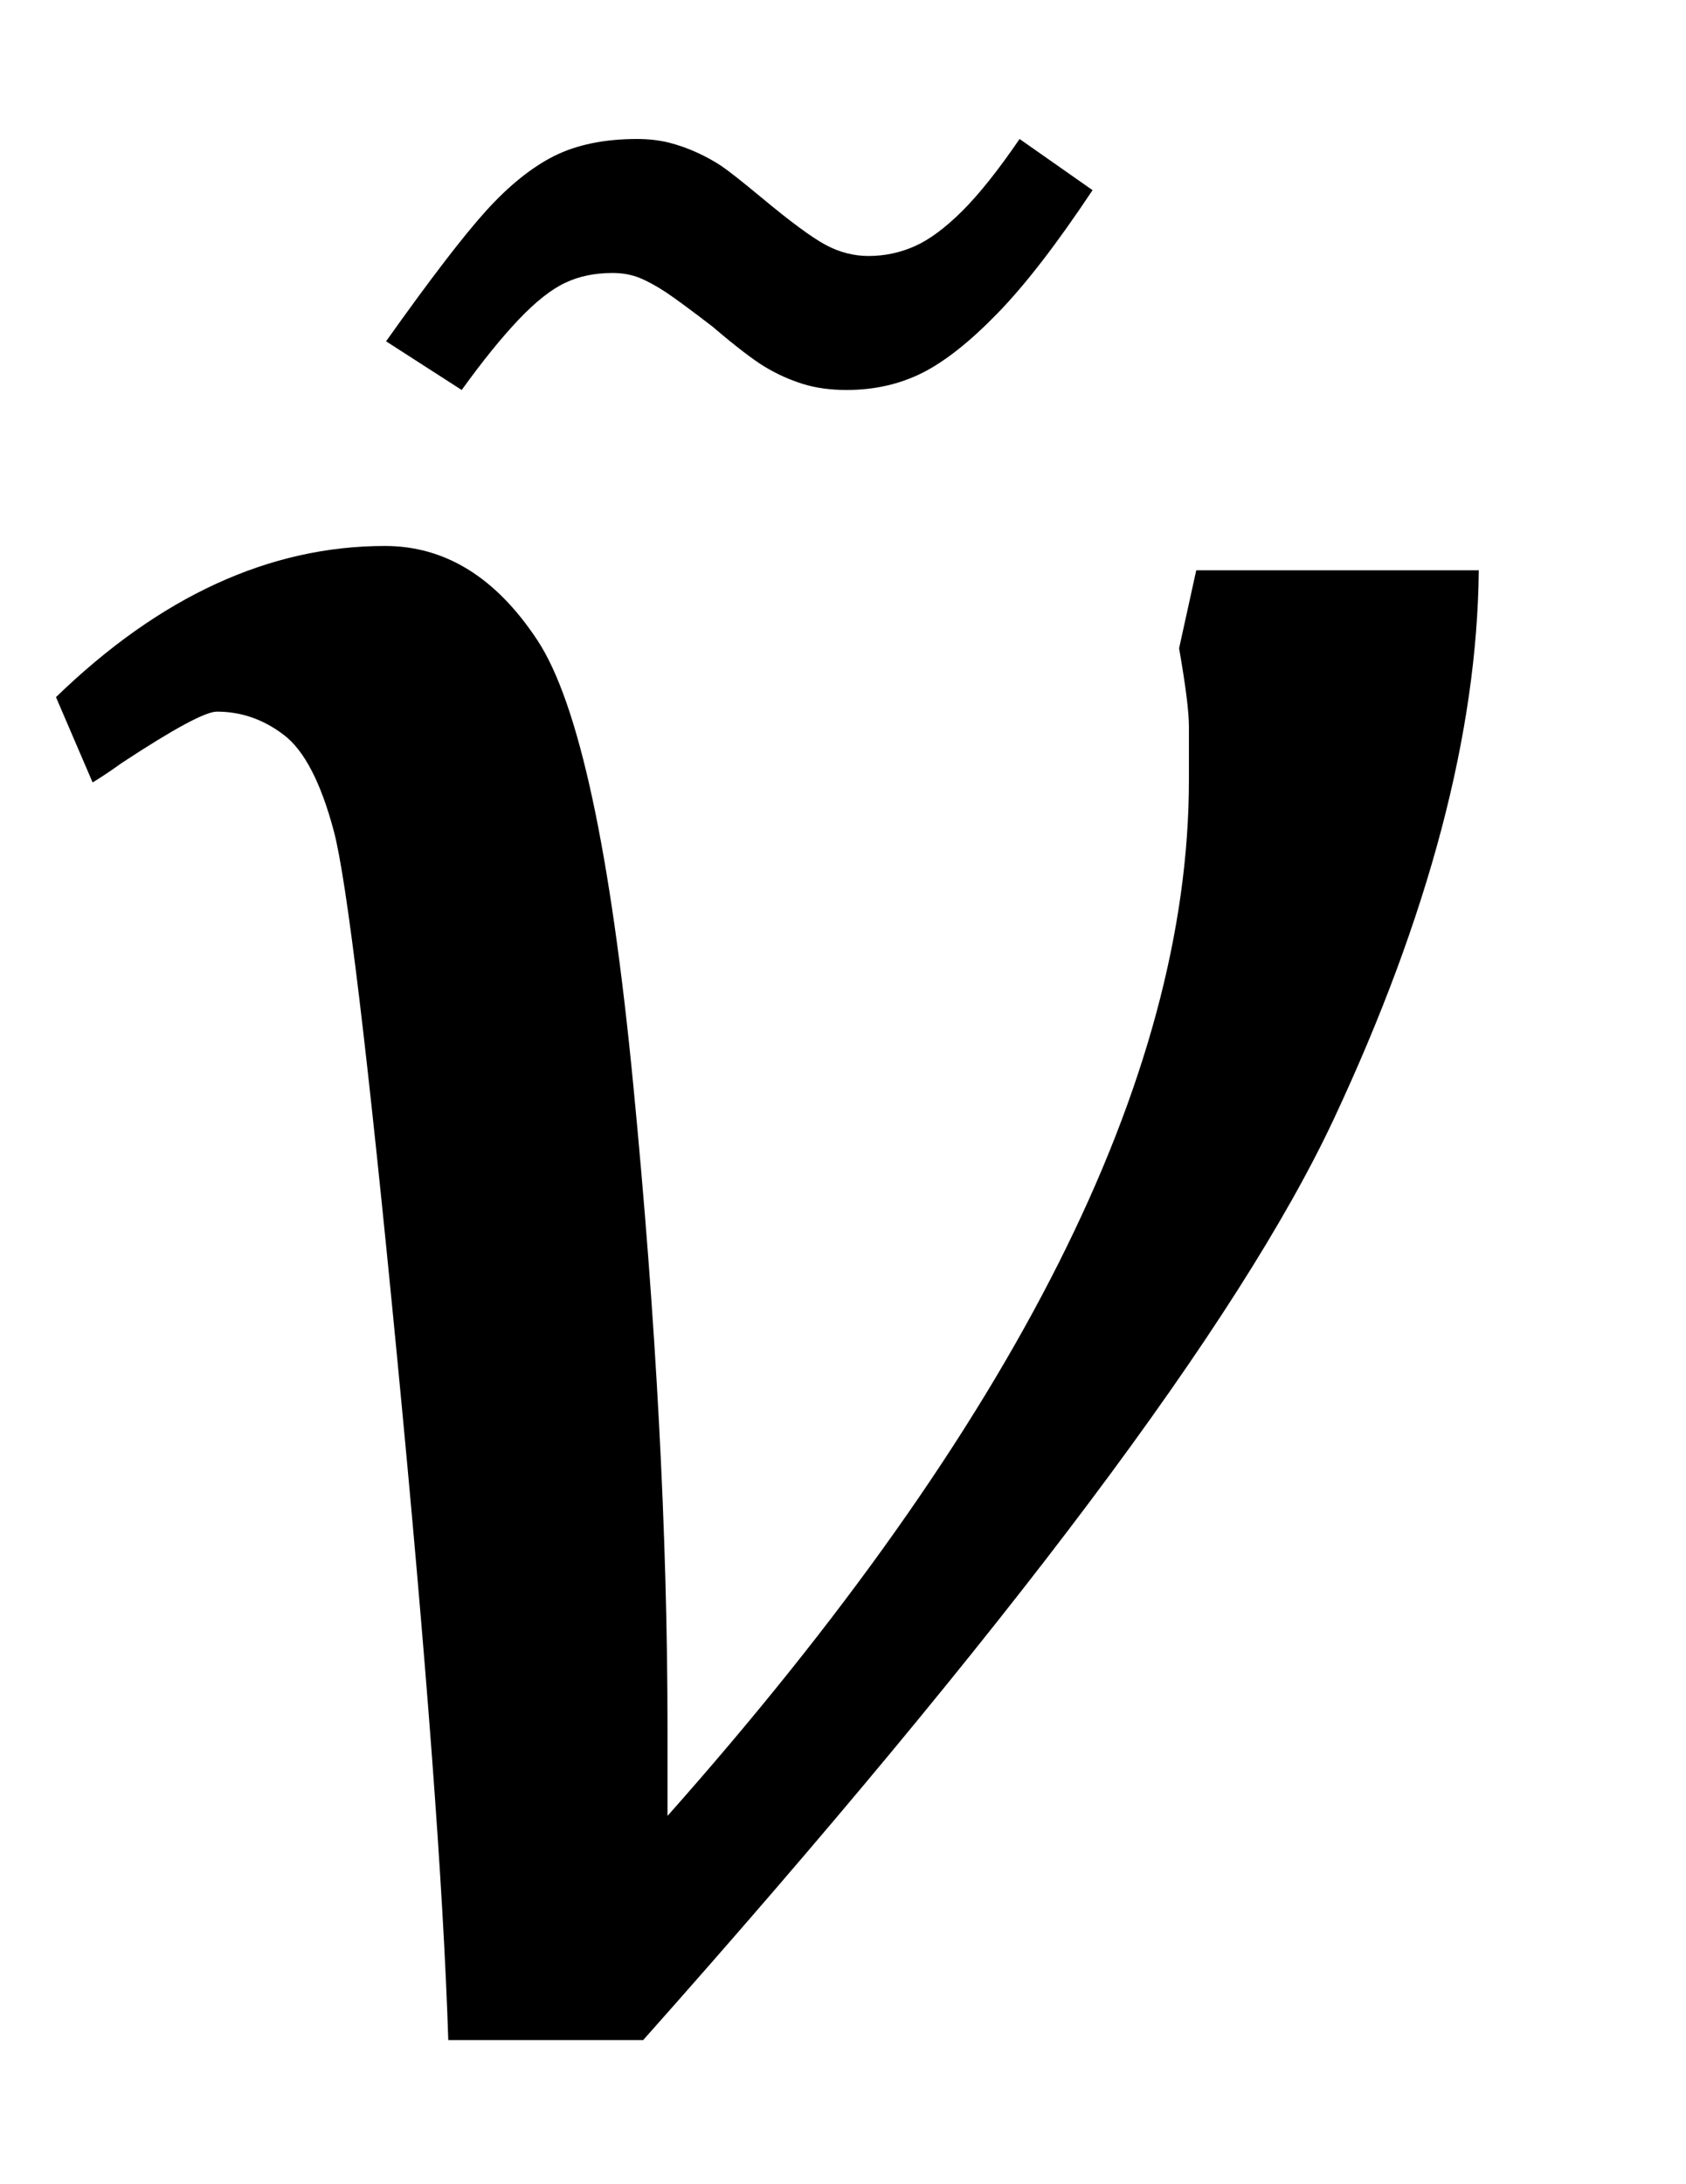
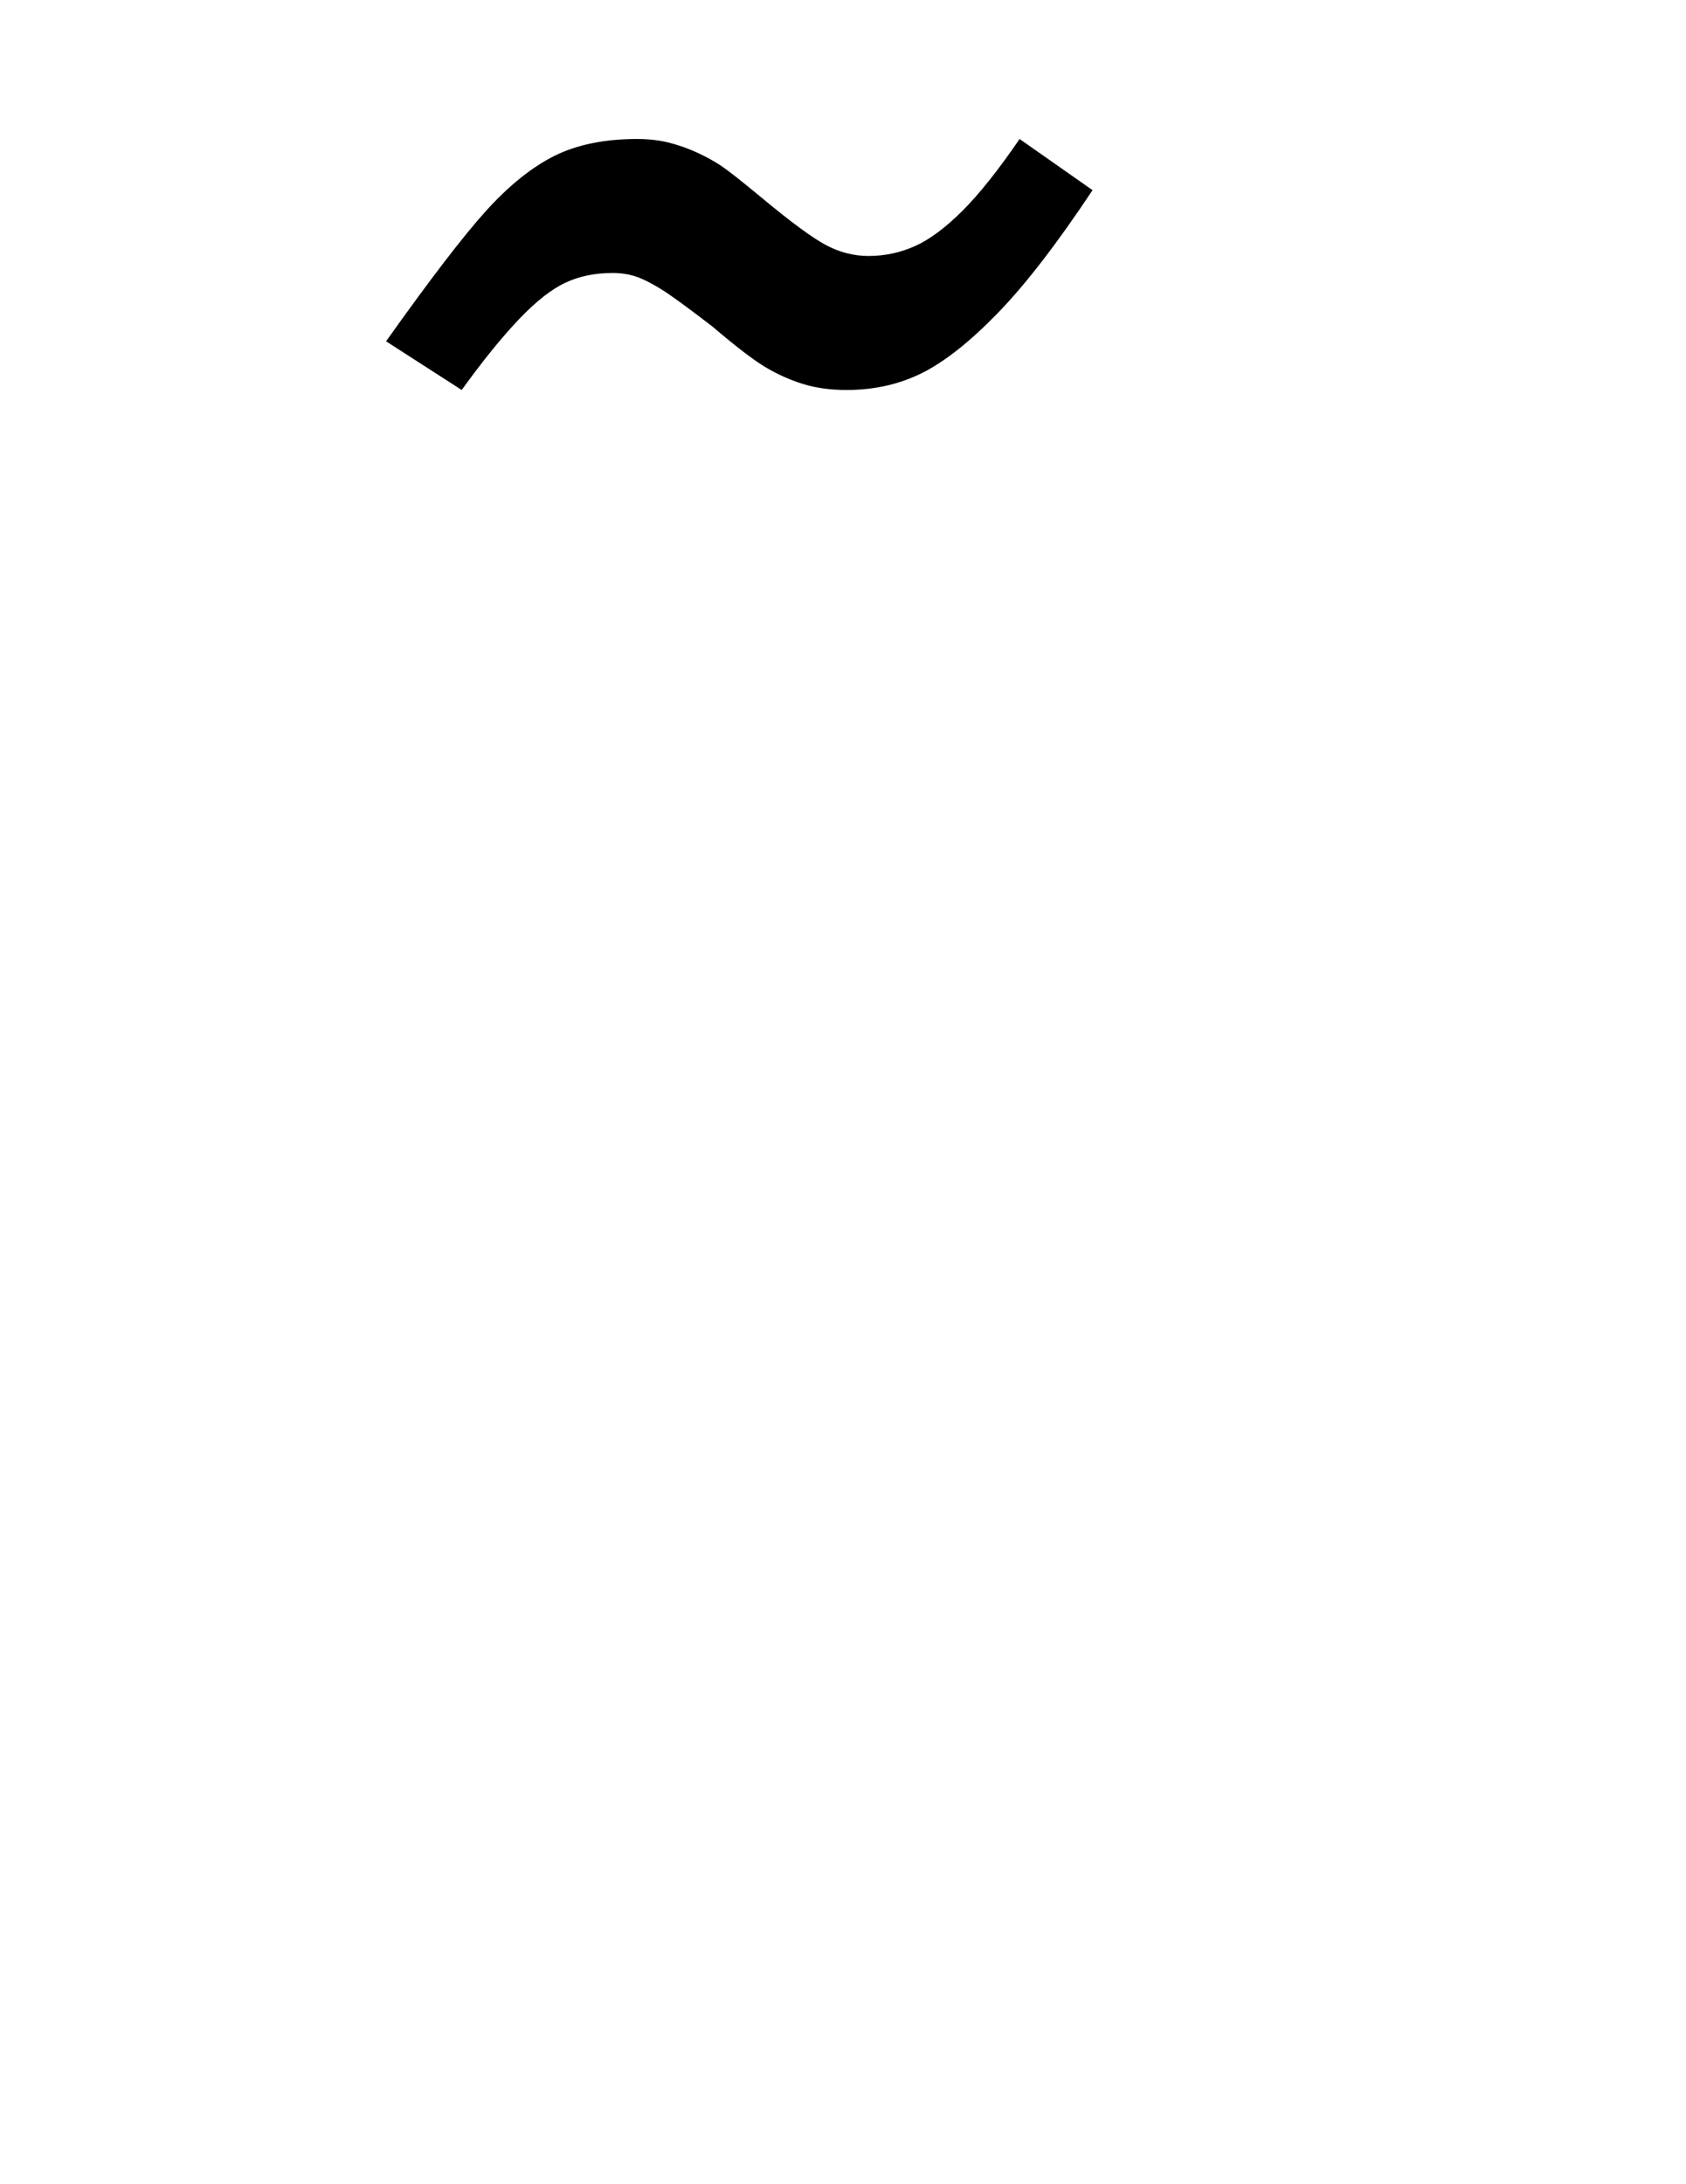
<svg xmlns="http://www.w3.org/2000/svg" stroke-dasharray="none" shape-rendering="auto" font-family="'Dialog'" width="10.813" text-rendering="auto" fill-opacity="1" contentScriptType="text/ecmascript" color-interpolation="auto" color-rendering="auto" preserveAspectRatio="xMidYMid meet" font-size="12" fill="black" stroke="black" image-rendering="auto" stroke-miterlimit="10" zoomAndPan="magnify" version="1.0" stroke-linecap="square" stroke-linejoin="miter" contentStyleType="text/css" font-style="normal" height="14" stroke-width="1" stroke-dashoffset="0" font-weight="normal" stroke-opacity="1" y="-1">
  <defs id="genericDefs" />
  <g>
    <g text-rendering="optimizeLegibility" transform="translate(0,13)" color-rendering="optimizeQuality" color-interpolation="linearRGB" image-rendering="optimizeQuality">
-       <path d="M9.484 -9.344 Q9.469 -7.781 8.555 -5.828 Q7.641 -3.875 4.125 0.078 L2.875 0.078 Q2.828 -1.391 2.547 -4.297 Q2.266 -7.203 2.141 -7.672 Q2.016 -8.141 1.82 -8.289 Q1.625 -8.438 1.391 -8.438 Q1.281 -8.438 0.781 -8.109 Q0.672 -8.031 0.594 -7.984 L0.359 -8.531 Q1.359 -9.5 2.469 -9.5 Q3.047 -9.5 3.445 -8.898 Q3.844 -8.297 4.062 -6.039 Q4.281 -3.781 4.281 -1.922 L4.281 -1.625 Q4.281 -1.484 4.281 -1.359 Q7.625 -5.125 7.625 -8 L7.625 -8.344 Q7.625 -8.484 7.562 -8.844 L7.672 -9.344 L9.484 -9.344 Z" stroke="none" />
-     </g>
+       </g>
    <g text-rendering="optimizeLegibility" transform="translate(5.695,10.219)" color-rendering="optimizeQuality" color-interpolation="linearRGB" image-rendering="optimizeQuality">
      <path d="M0.844 -9.328 L1.312 -9 Q0.969 -8.484 0.703 -8.211 Q0.438 -7.938 0.219 -7.828 Q0 -7.719 -0.266 -7.719 Q-0.422 -7.719 -0.547 -7.758 Q-0.672 -7.797 -0.789 -7.867 Q-0.906 -7.938 -1.125 -8.125 Q-1.328 -8.281 -1.422 -8.344 Q-1.516 -8.406 -1.594 -8.438 Q-1.672 -8.469 -1.766 -8.469 Q-1.938 -8.469 -2.07 -8.406 Q-2.203 -8.344 -2.367 -8.172 Q-2.531 -8 -2.734 -7.719 L-3.219 -8.031 Q-2.797 -8.625 -2.578 -8.867 Q-2.359 -9.109 -2.141 -9.219 Q-1.922 -9.328 -1.609 -9.328 Q-1.5 -9.328 -1.406 -9.305 Q-1.312 -9.281 -1.227 -9.242 Q-1.141 -9.203 -1.07 -9.156 Q-1 -9.109 -0.812 -8.953 Q-0.531 -8.719 -0.398 -8.648 Q-0.266 -8.578 -0.125 -8.578 Q0.031 -8.578 0.172 -8.641 Q0.312 -8.703 0.477 -8.867 Q0.641 -9.031 0.844 -9.328 Z" stroke="none" />
    </g>
  </g>
</svg>